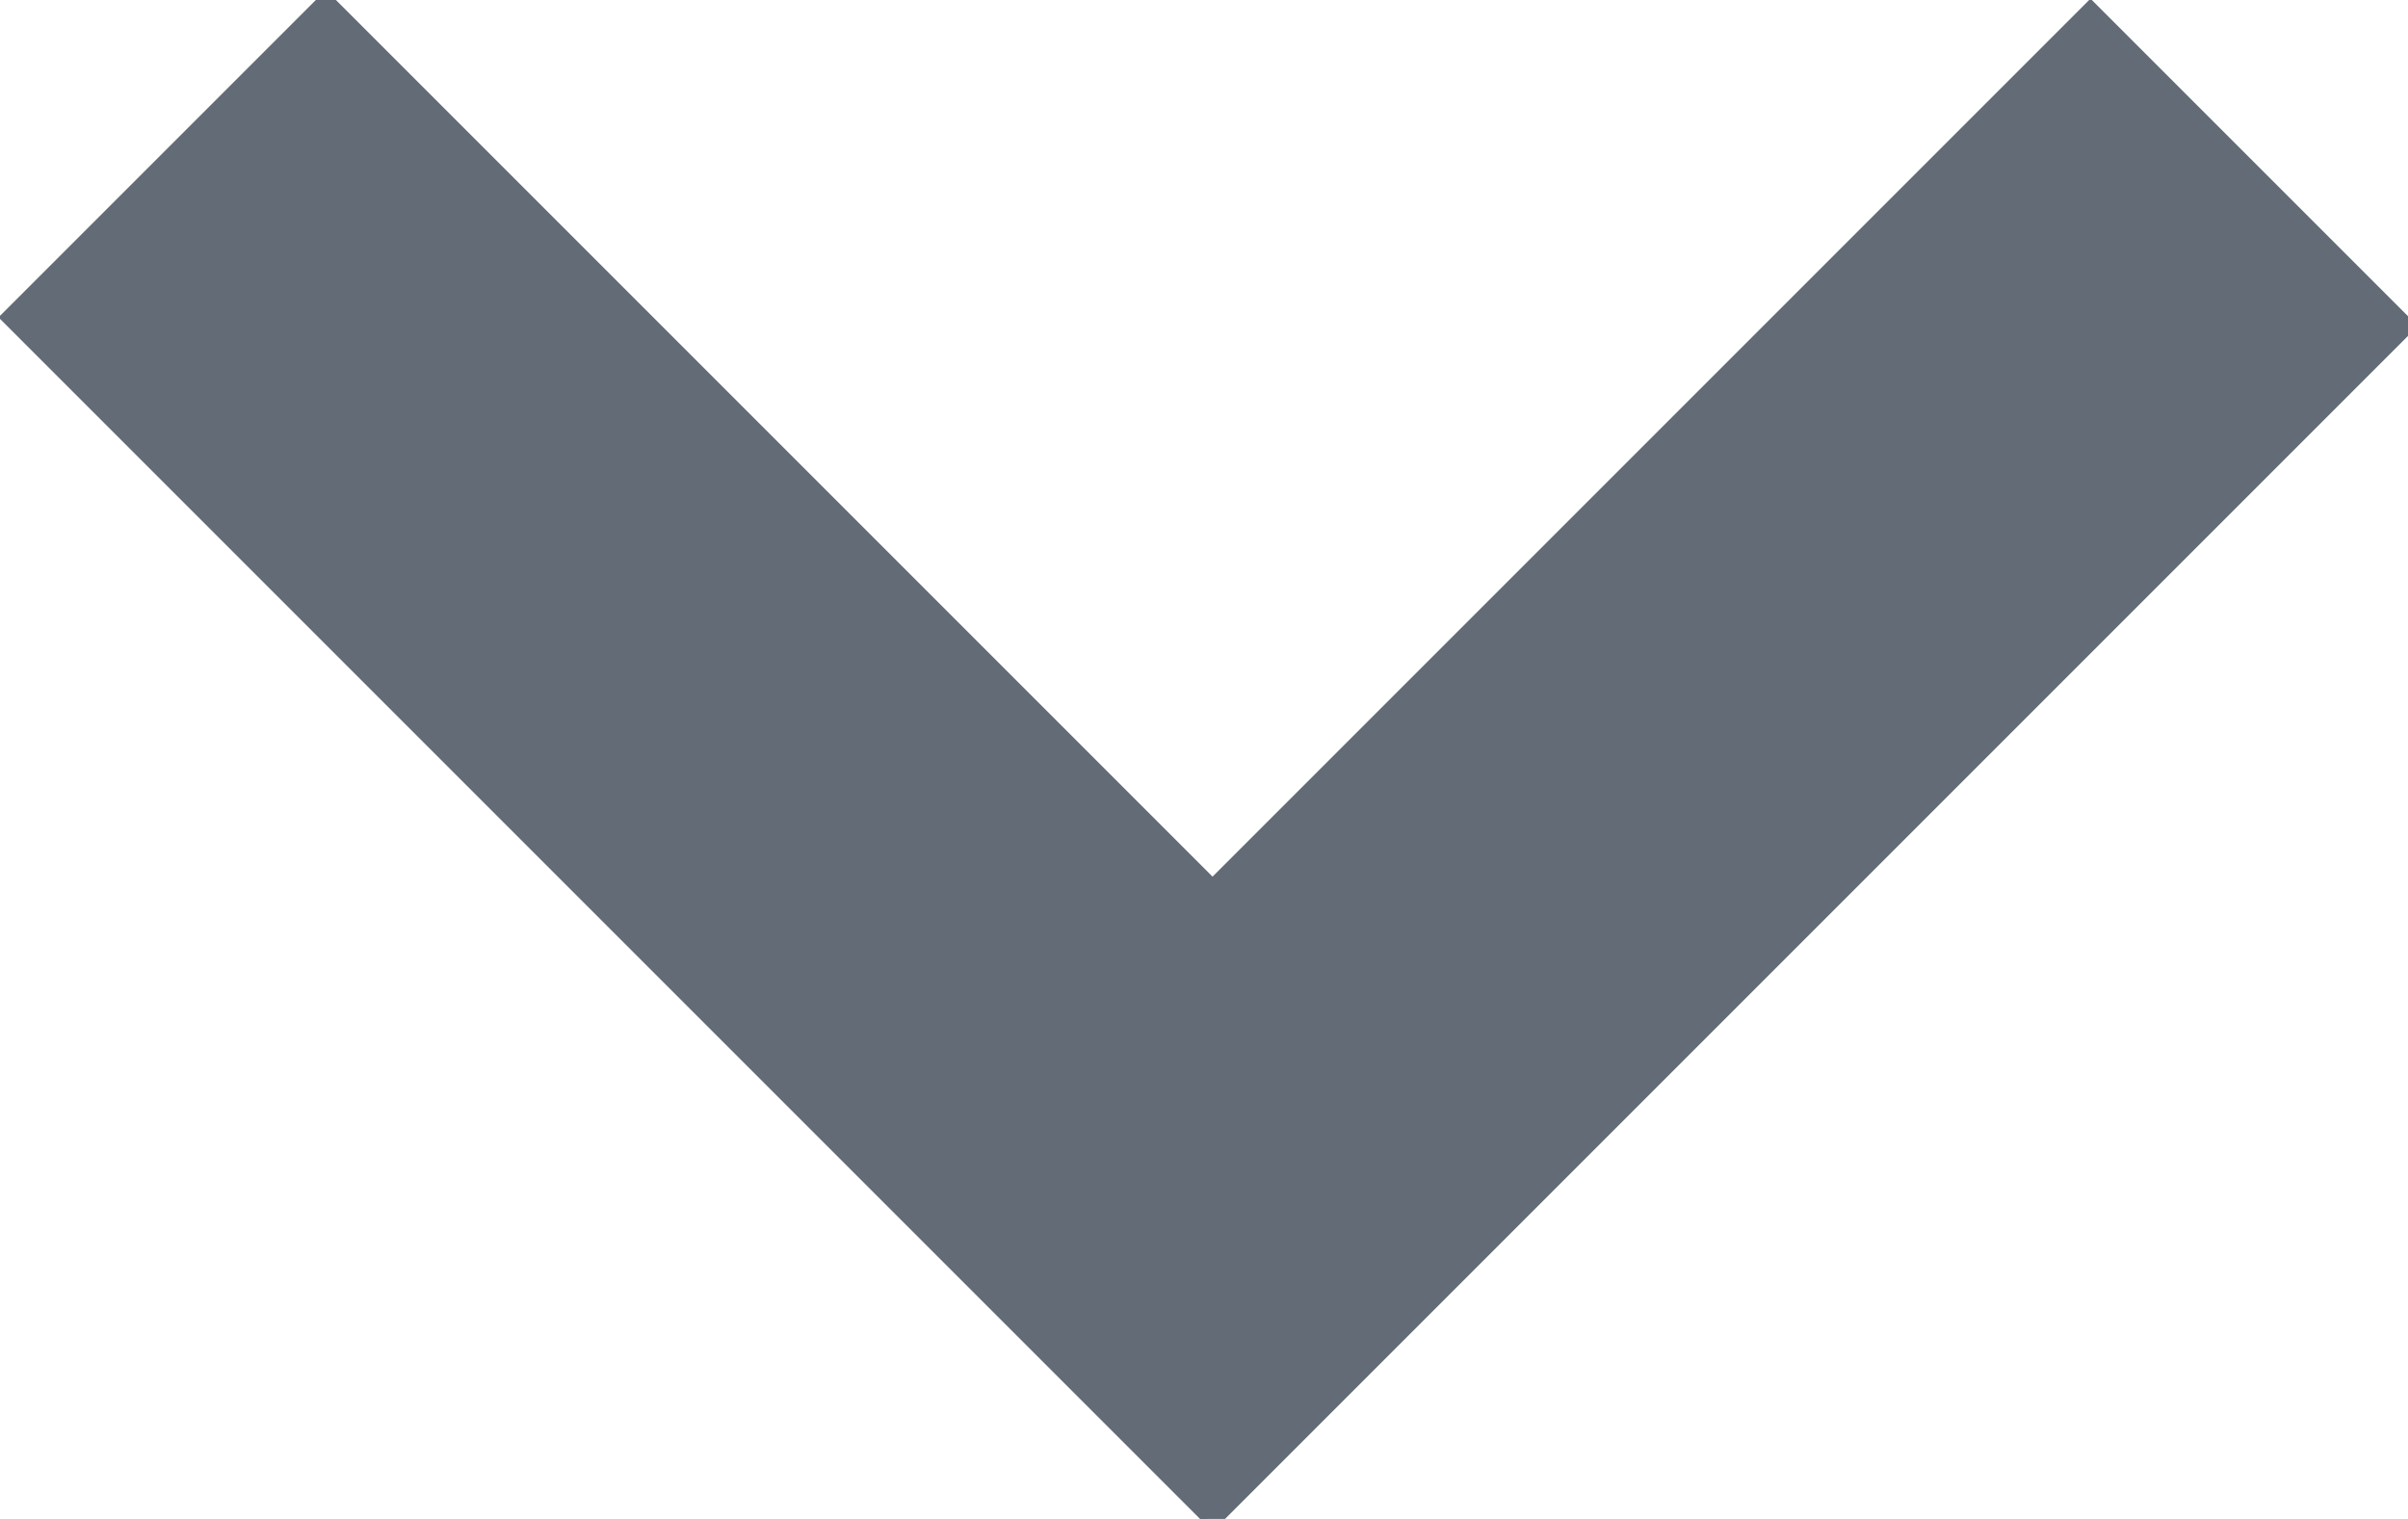
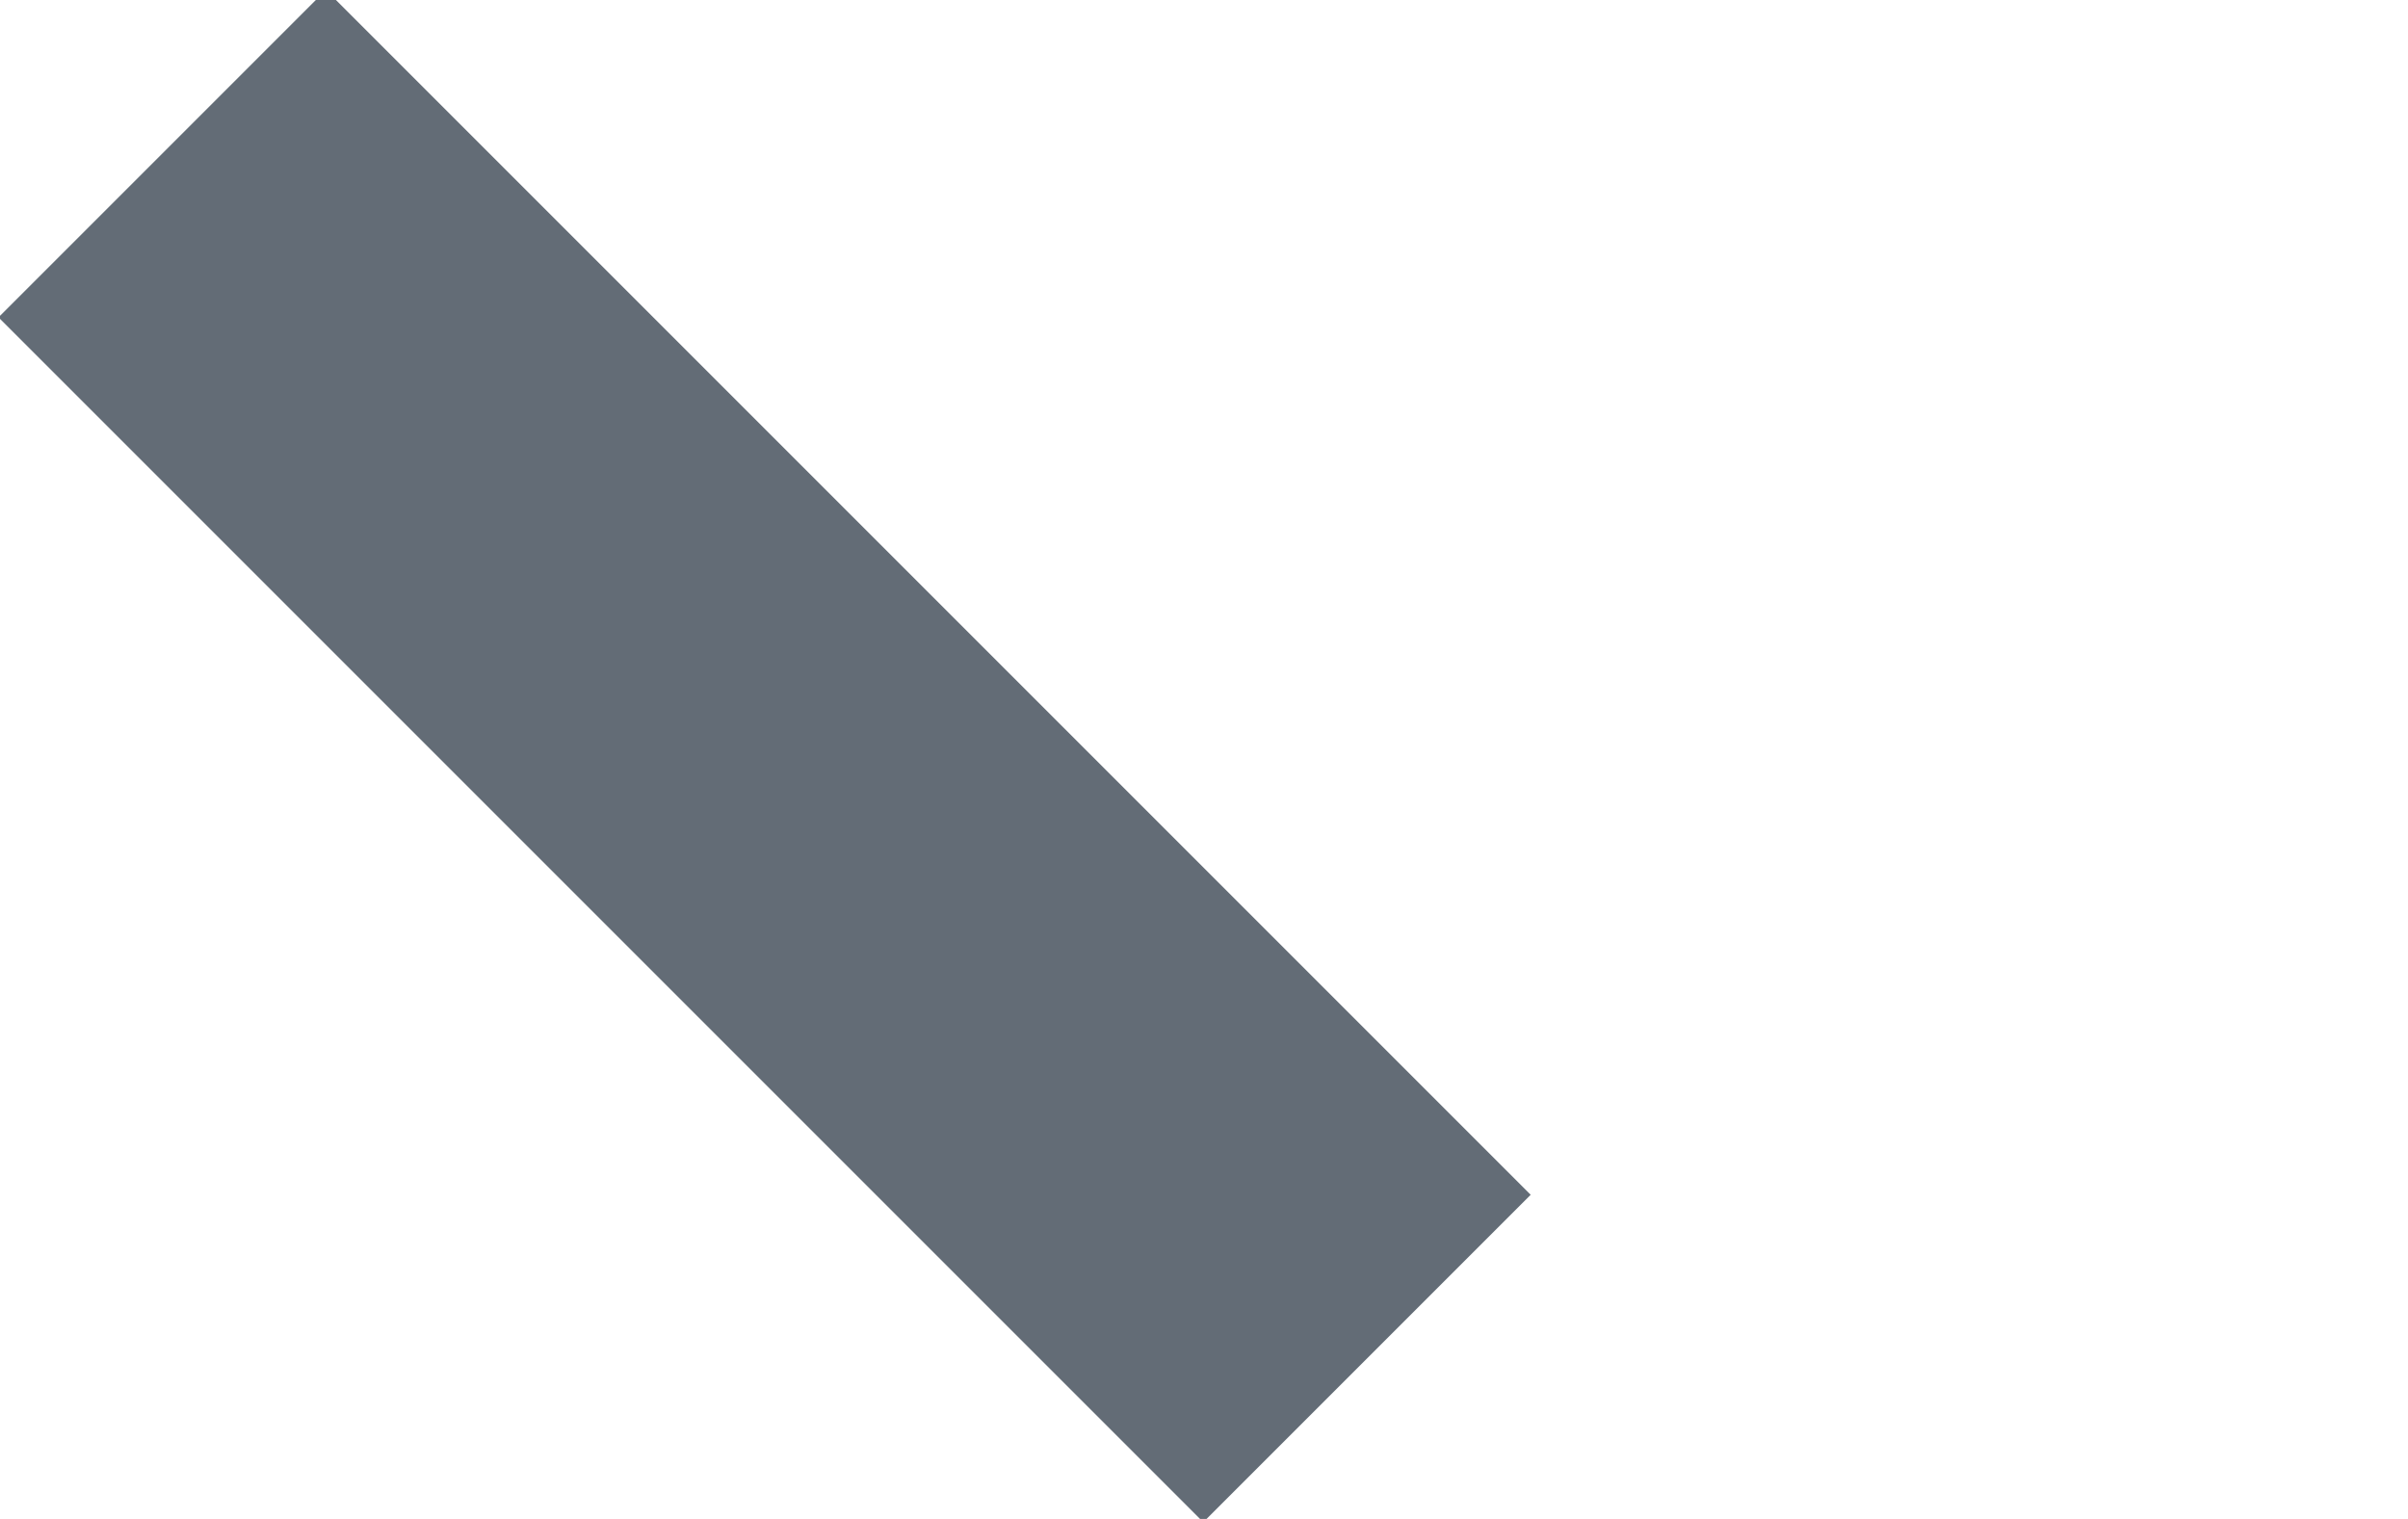
<svg xmlns="http://www.w3.org/2000/svg" version="1.1" id="Слой_1" x="0px" y="0px" viewBox="0 0 13 8.2" style="enable-background:new 0 0 13 8.2;" xml:space="preserve">
  <style type="text/css">
	.st0{fill:#636C76;}
</style>
  <rect x="2.9" y="-0.5" transform="matrix(0.707 -0.707 0.707 0.707 -1.705 4.117)" class="st0" width="2.5" height="9.2" />
-   <rect x="4.3" y="2.9" transform="matrix(0.707 -0.707 0.707 0.707 -0.309 7.487)" class="st0" width="9.2" height="2.5" />
</svg>